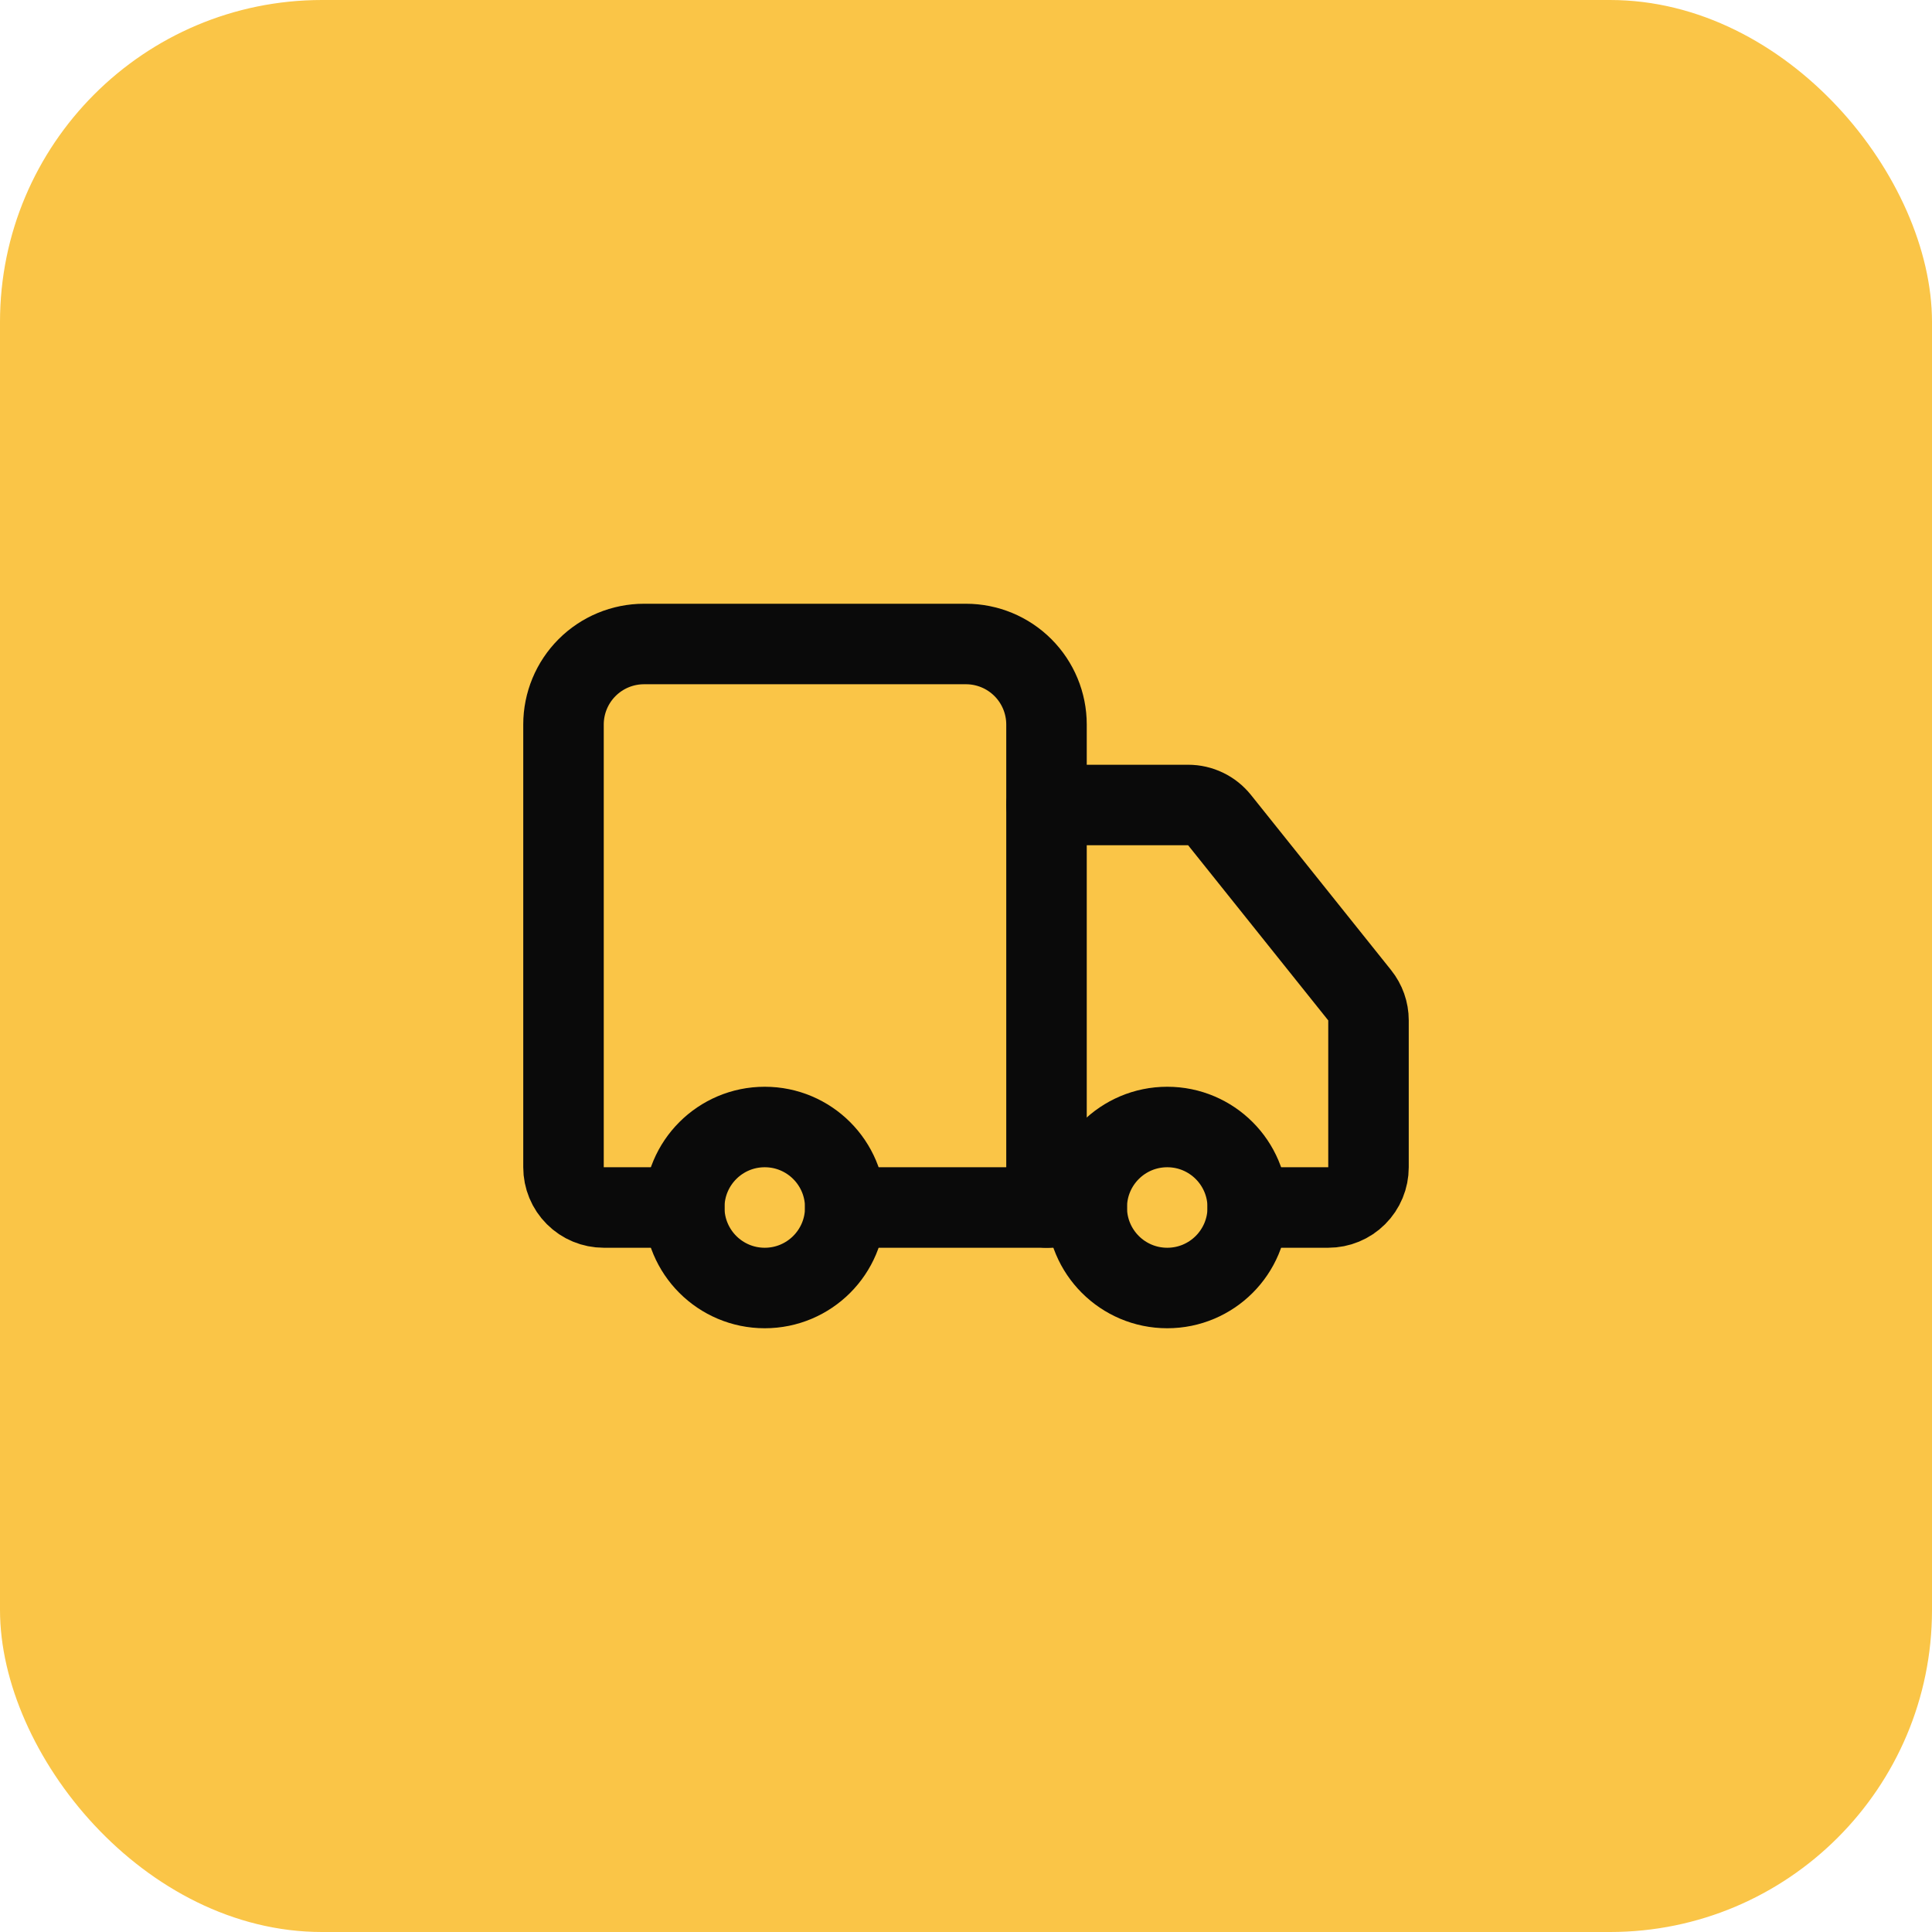
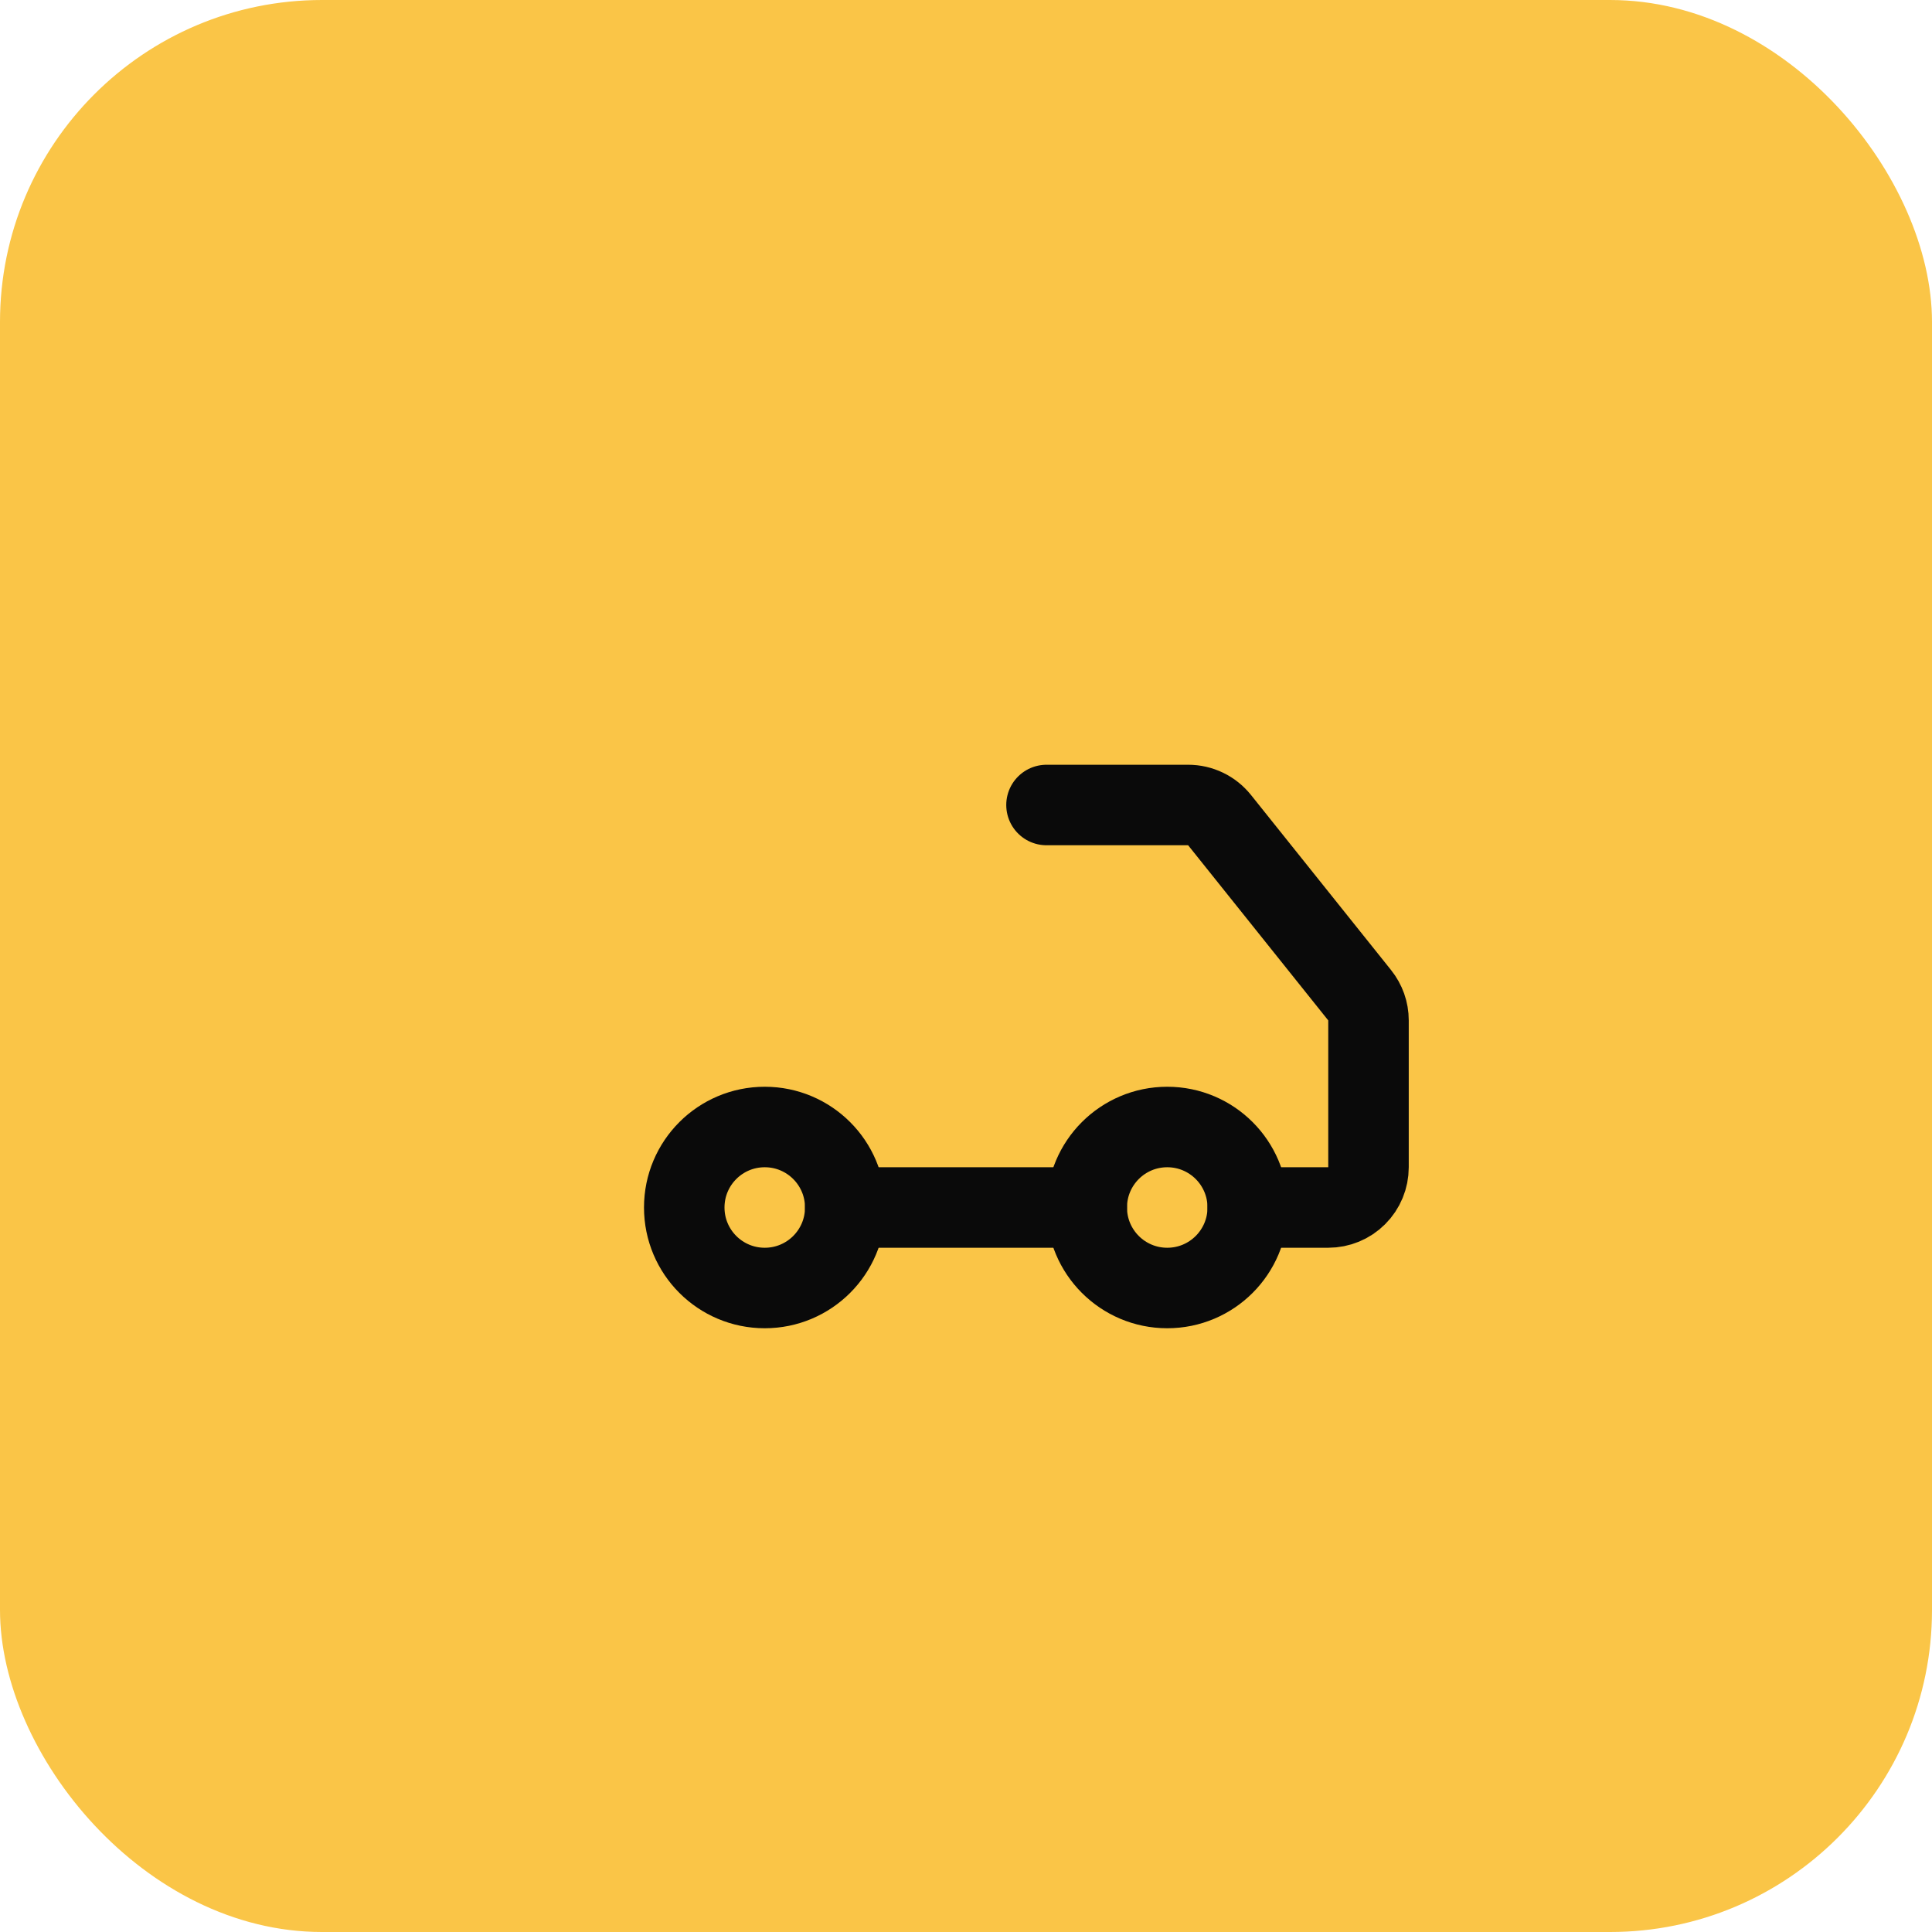
<svg xmlns="http://www.w3.org/2000/svg" width="48" height="48" viewBox="0 0 48 48" fill="none">
  <rect width="48" height="48" rx="8" fill="#FAC547" />
-   <path d="M26 30V18C26 17.47 25.789 16.961 25.414 16.586C25.039 16.211 24.53 16 24 16H16C15.47 16 14.961 16.211 14.586 16.586C14.211 16.961 14 17.47 14 18V29C14 29.265 14.105 29.52 14.293 29.707C14.48 29.895 14.735 30 15 30H17" stroke="#0A0A0A" stroke-width="2" stroke-linecap="round" stroke-linejoin="round" />
  <path d="M27 30H21" stroke="#0A0A0A" stroke-width="2" stroke-linecap="round" stroke-linejoin="round" />
  <path d="M31 30H33C33.265 30 33.52 29.895 33.707 29.707C33.895 29.52 34 29.265 34 29V25.35C34 25.123 33.922 24.903 33.78 24.726L30.3 20.376C30.206 20.259 30.088 20.164 29.953 20.099C29.818 20.034 29.67 20 29.52 20H26" stroke="#0A0A0A" stroke-width="2" stroke-linecap="round" stroke-linejoin="round" />
  <path d="M29 32C30.105 32 31 31.105 31 30C31 28.895 30.105 28 29 28C27.895 28 27 28.895 27 30C27 31.105 27.895 32 29 32Z" stroke="#0A0A0A" stroke-width="2" stroke-linecap="round" stroke-linejoin="round" />
  <path d="M19 32C20.105 32 21 31.105 21 30C21 28.895 20.105 28 19 28C17.895 28 17 28.895 17 30C17 31.105 17.895 32 19 32Z" stroke="#0A0A0A" stroke-width="2" stroke-linecap="round" stroke-linejoin="round" />
</svg>